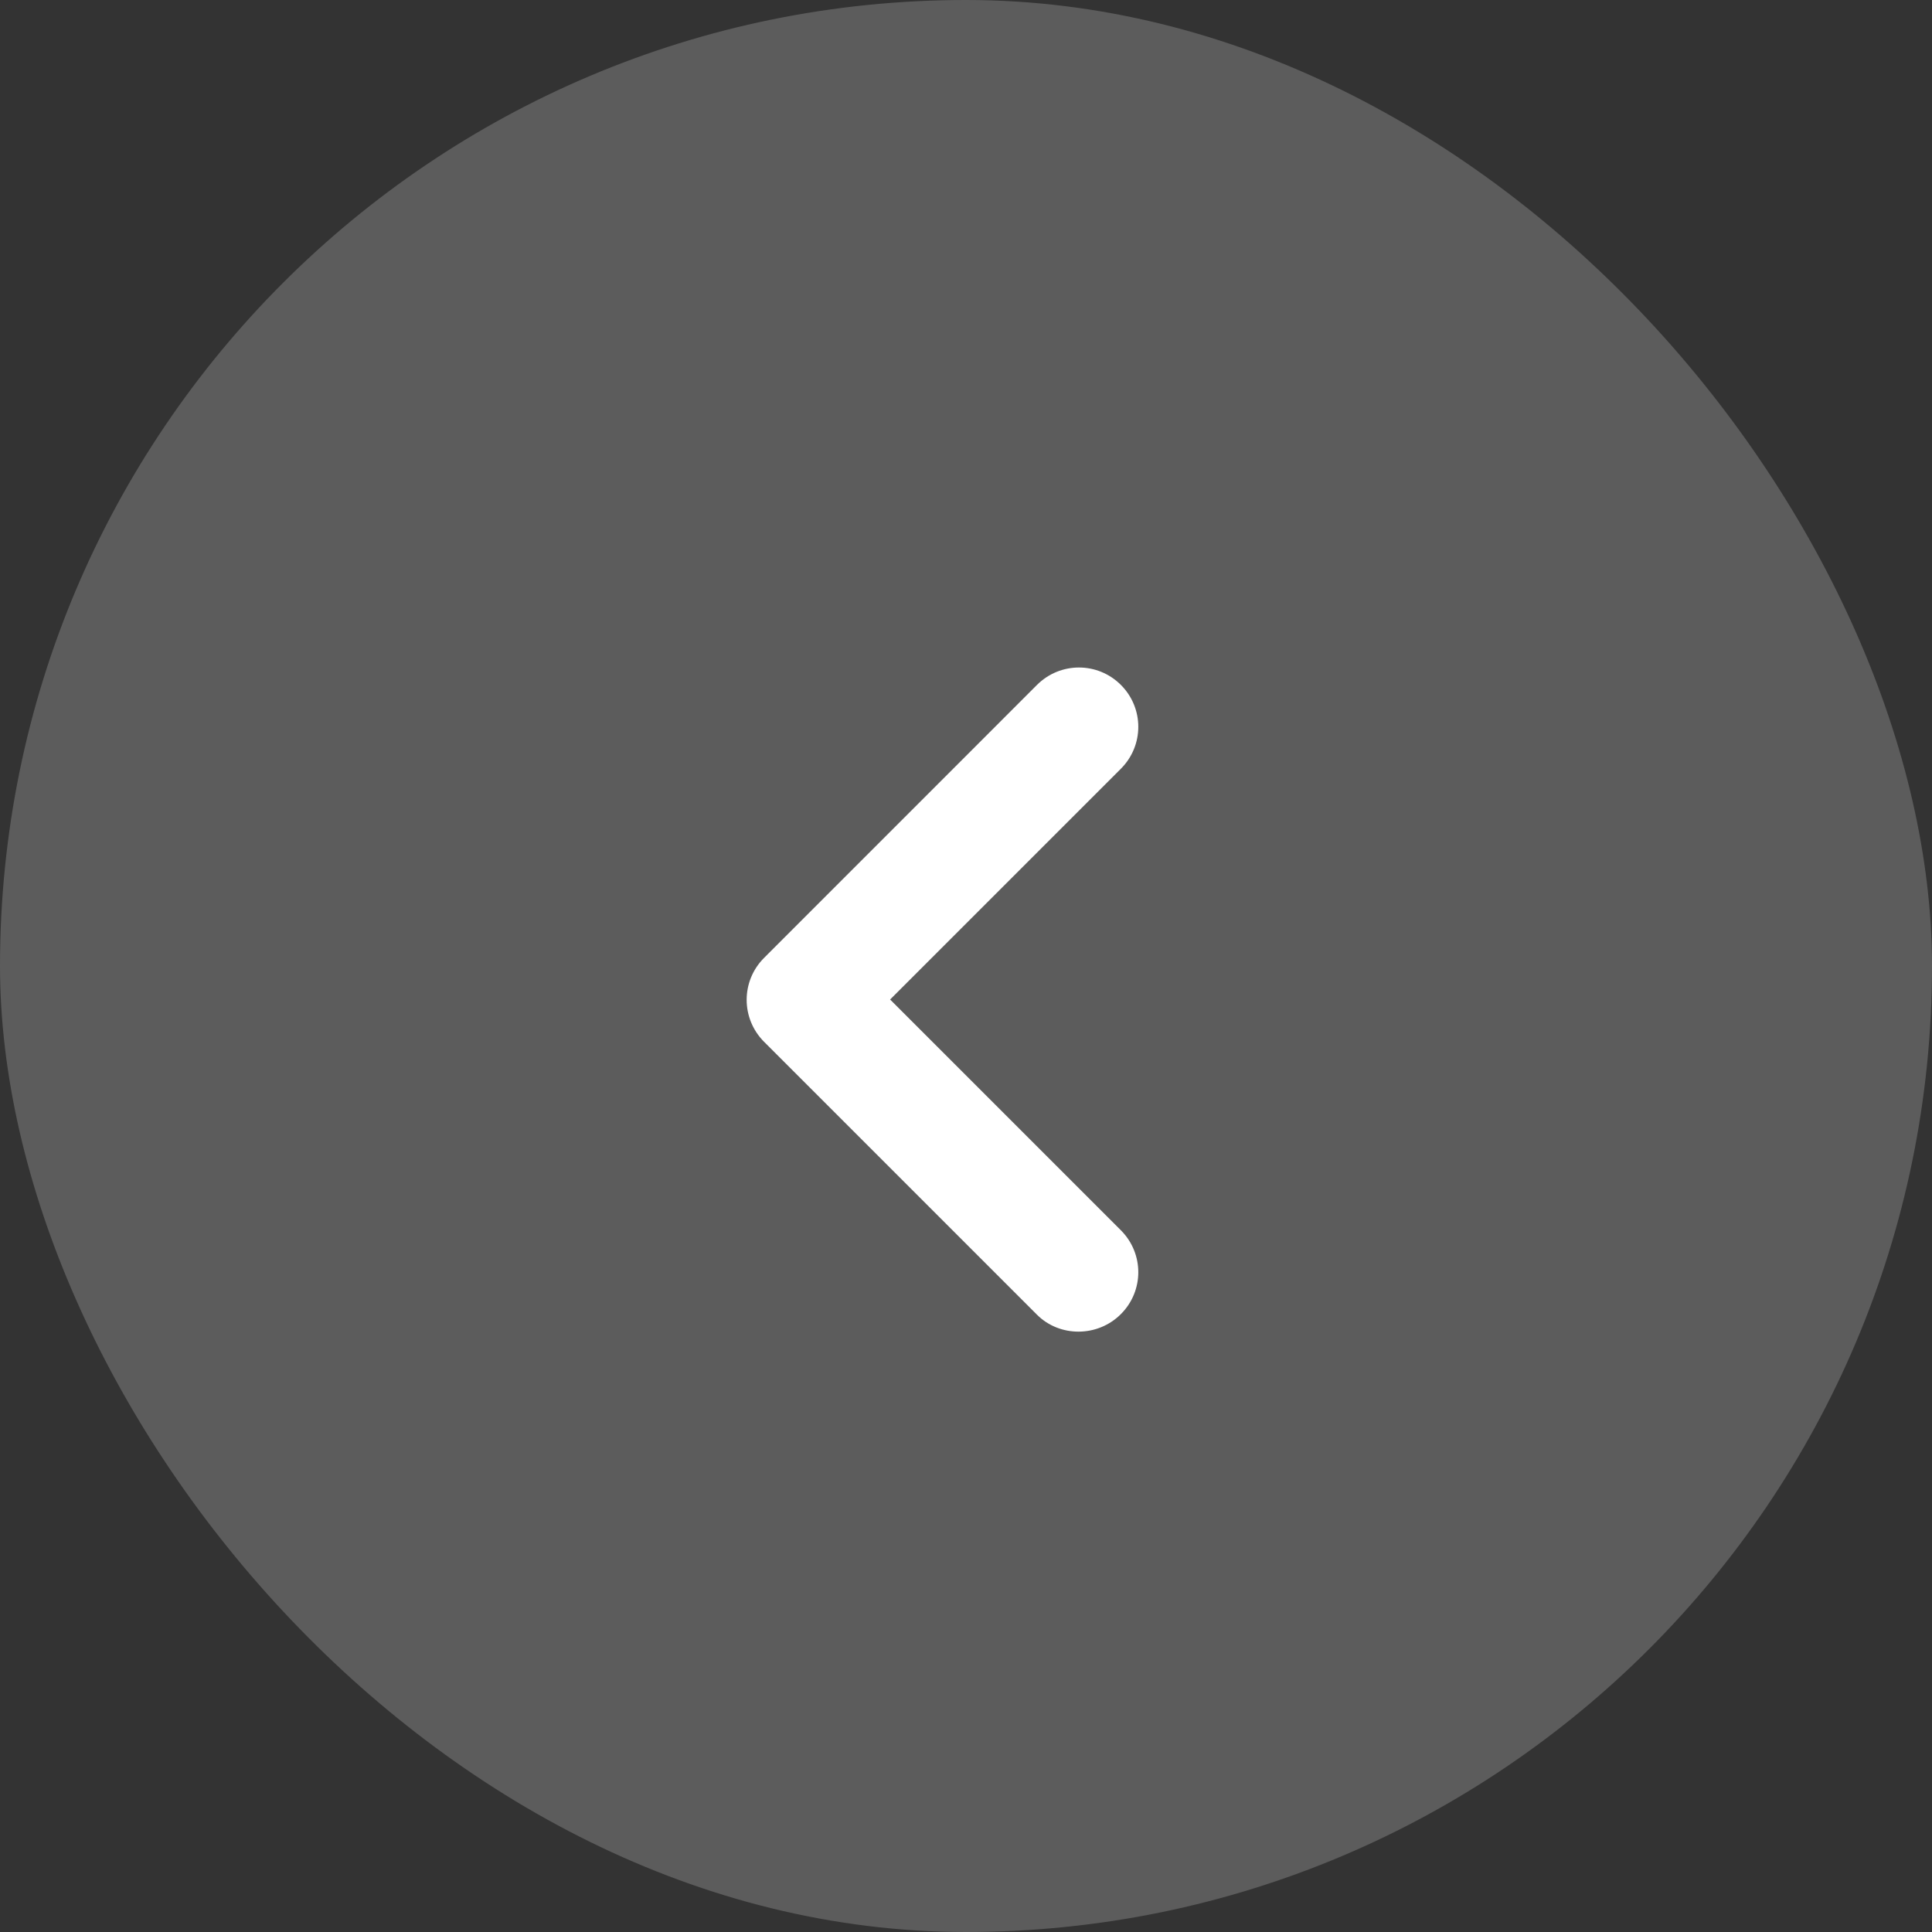
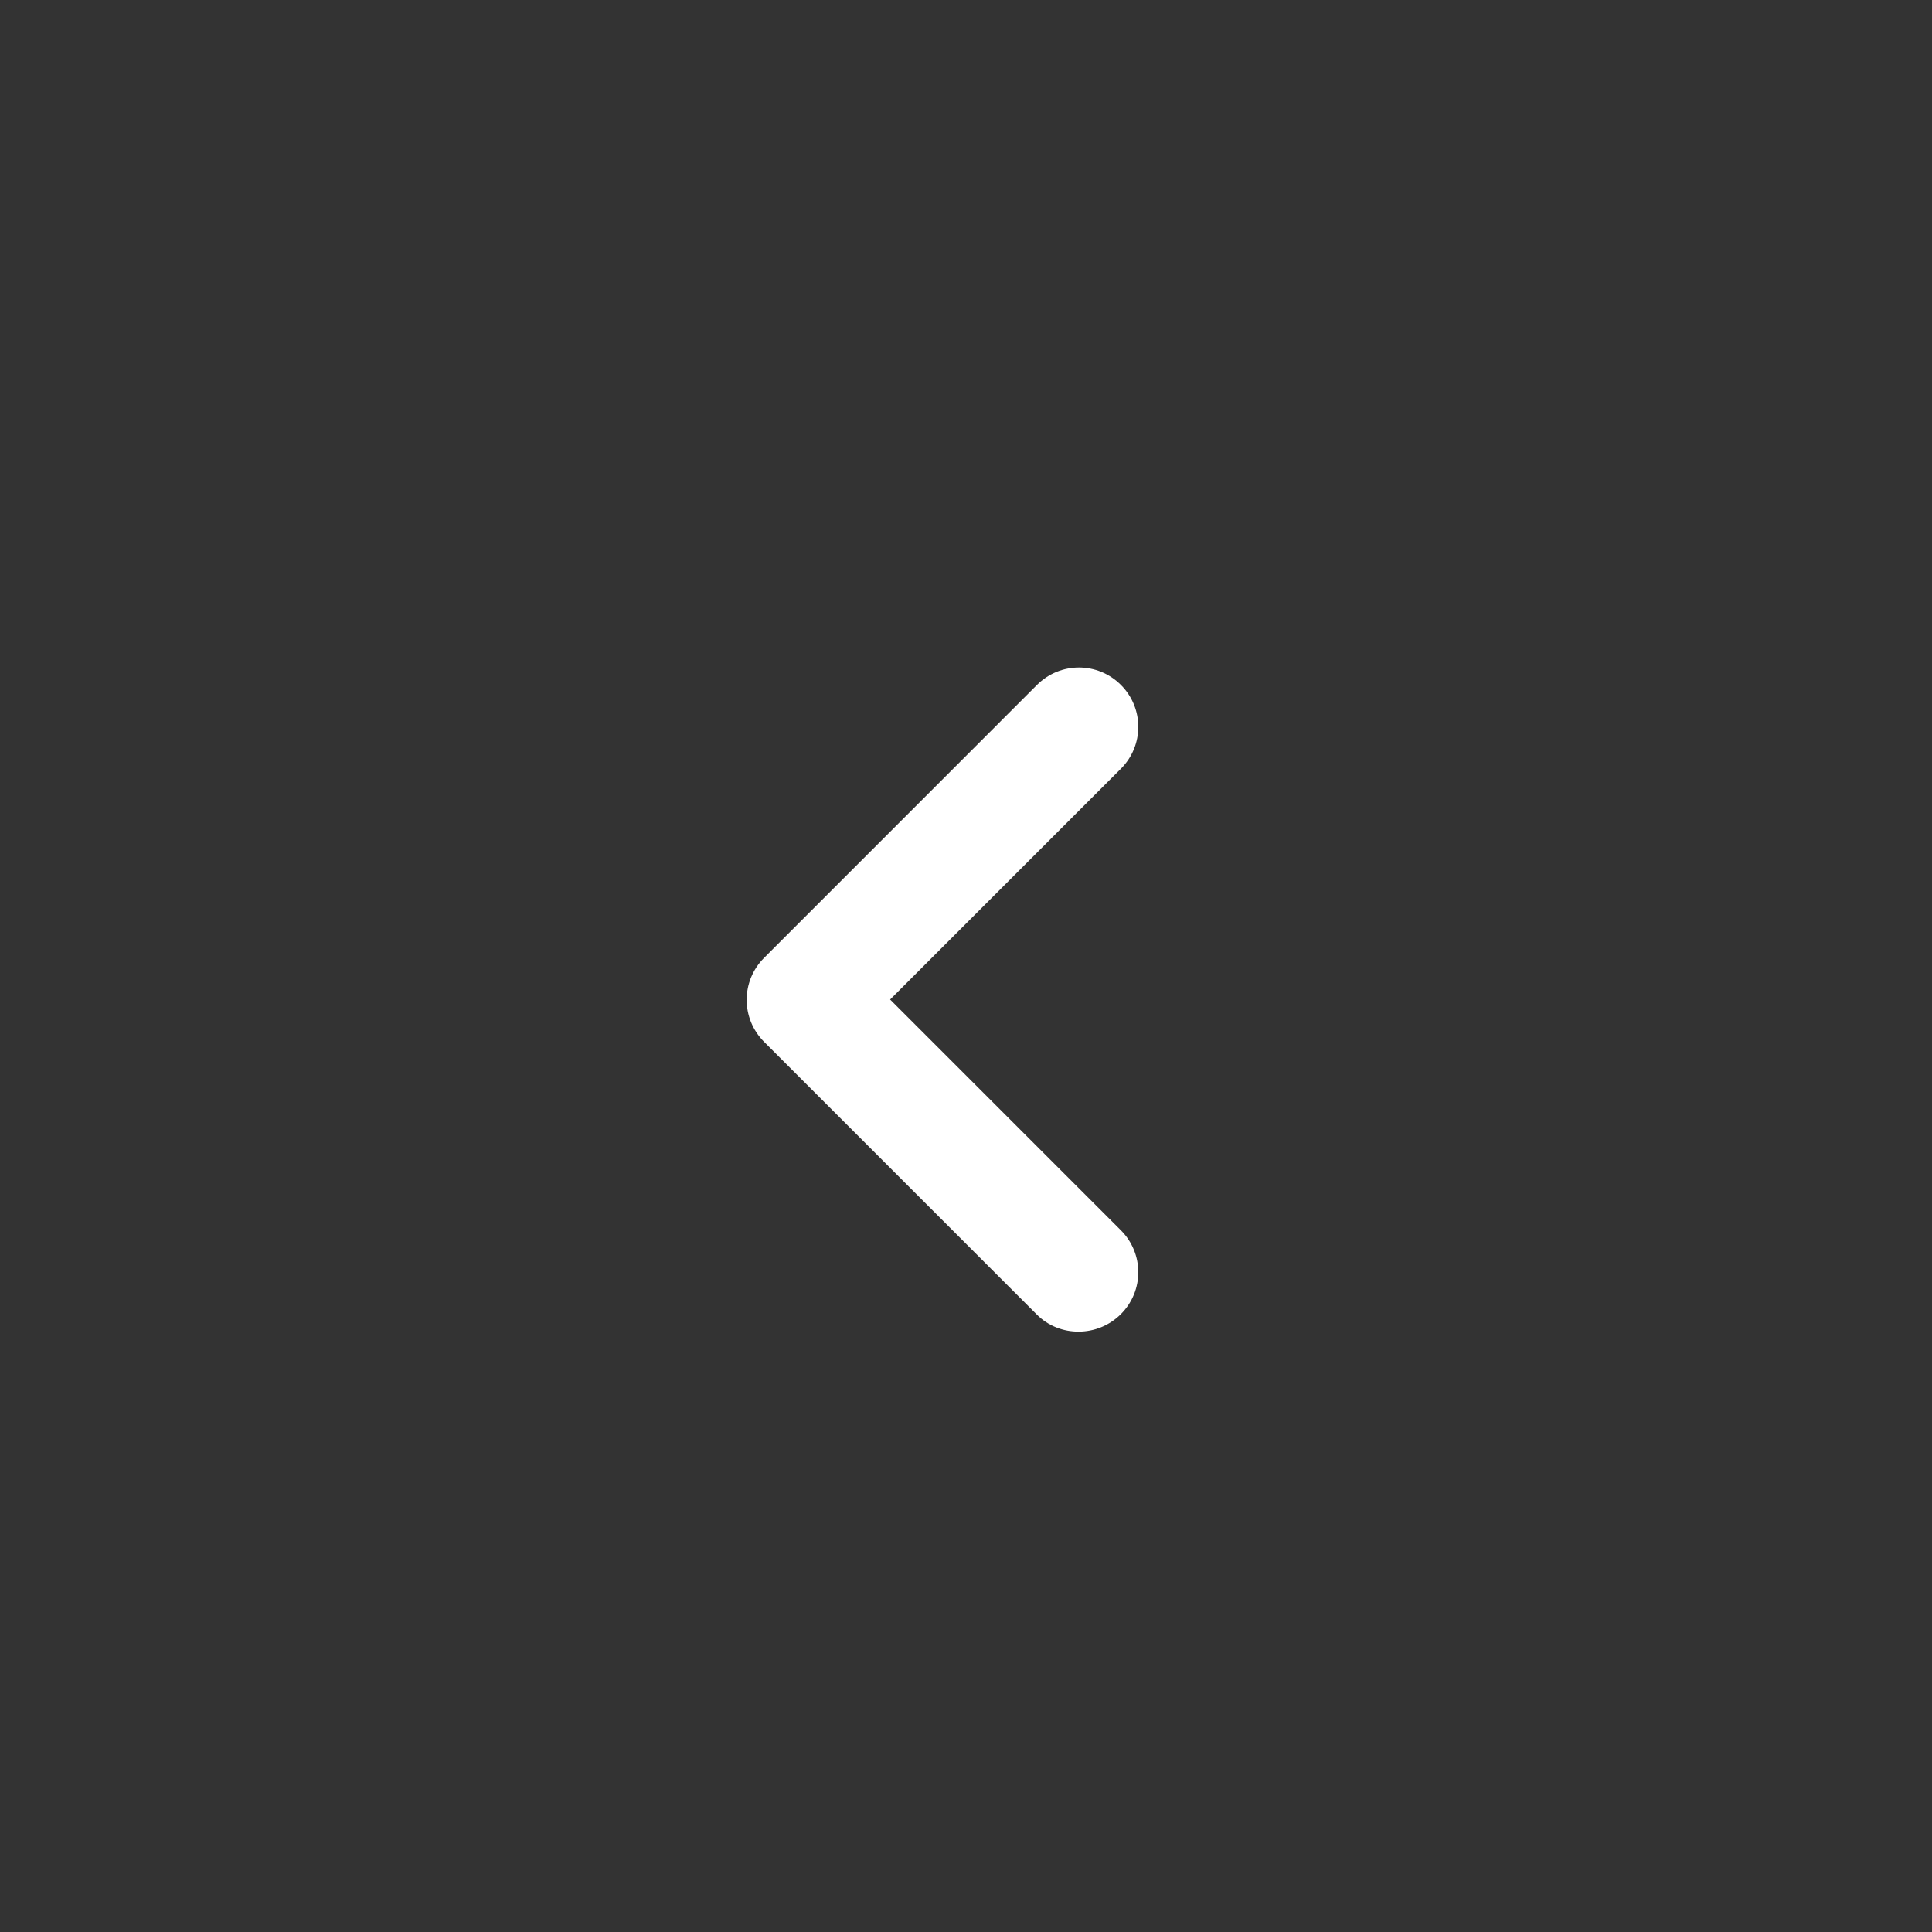
<svg xmlns="http://www.w3.org/2000/svg" width="32" height="32" viewBox="0 0 32 32" fill="none">
  <rect x="0" y="0" width="32" height="32" fill="#333333" stroke="none" />
-   <rect x="32" y="32" width="32" height="32" rx="16" transform="rotate(-180 32 32)" fill="white" fill-opacity="0.2" />
-   <path d="M18.565 21.766C18.95 21.382 18.95 20.762 18.565 20.377L14.743 16.555L18.565 12.733C18.95 12.349 18.95 11.728 18.565 11.344C18.181 10.96 17.561 10.96 17.176 11.344L12.655 15.866C12.271 16.25 12.271 16.87 12.655 17.255L17.176 21.776C17.551 22.151 18.181 22.151 18.565 21.766Z" fill="white" />
+   <path d="M18.565 21.766C18.95 21.382 18.95 20.762 18.565 20.377L14.743 16.555L18.565 12.733C18.95 12.349 18.95 11.728 18.565 11.344C18.181 10.96 17.561 10.96 17.176 11.344L12.655 15.866C12.271 16.25 12.271 16.87 12.655 17.255L17.176 21.776C17.551 22.151 18.181 22.151 18.565 21.766" fill="white" />
</svg>